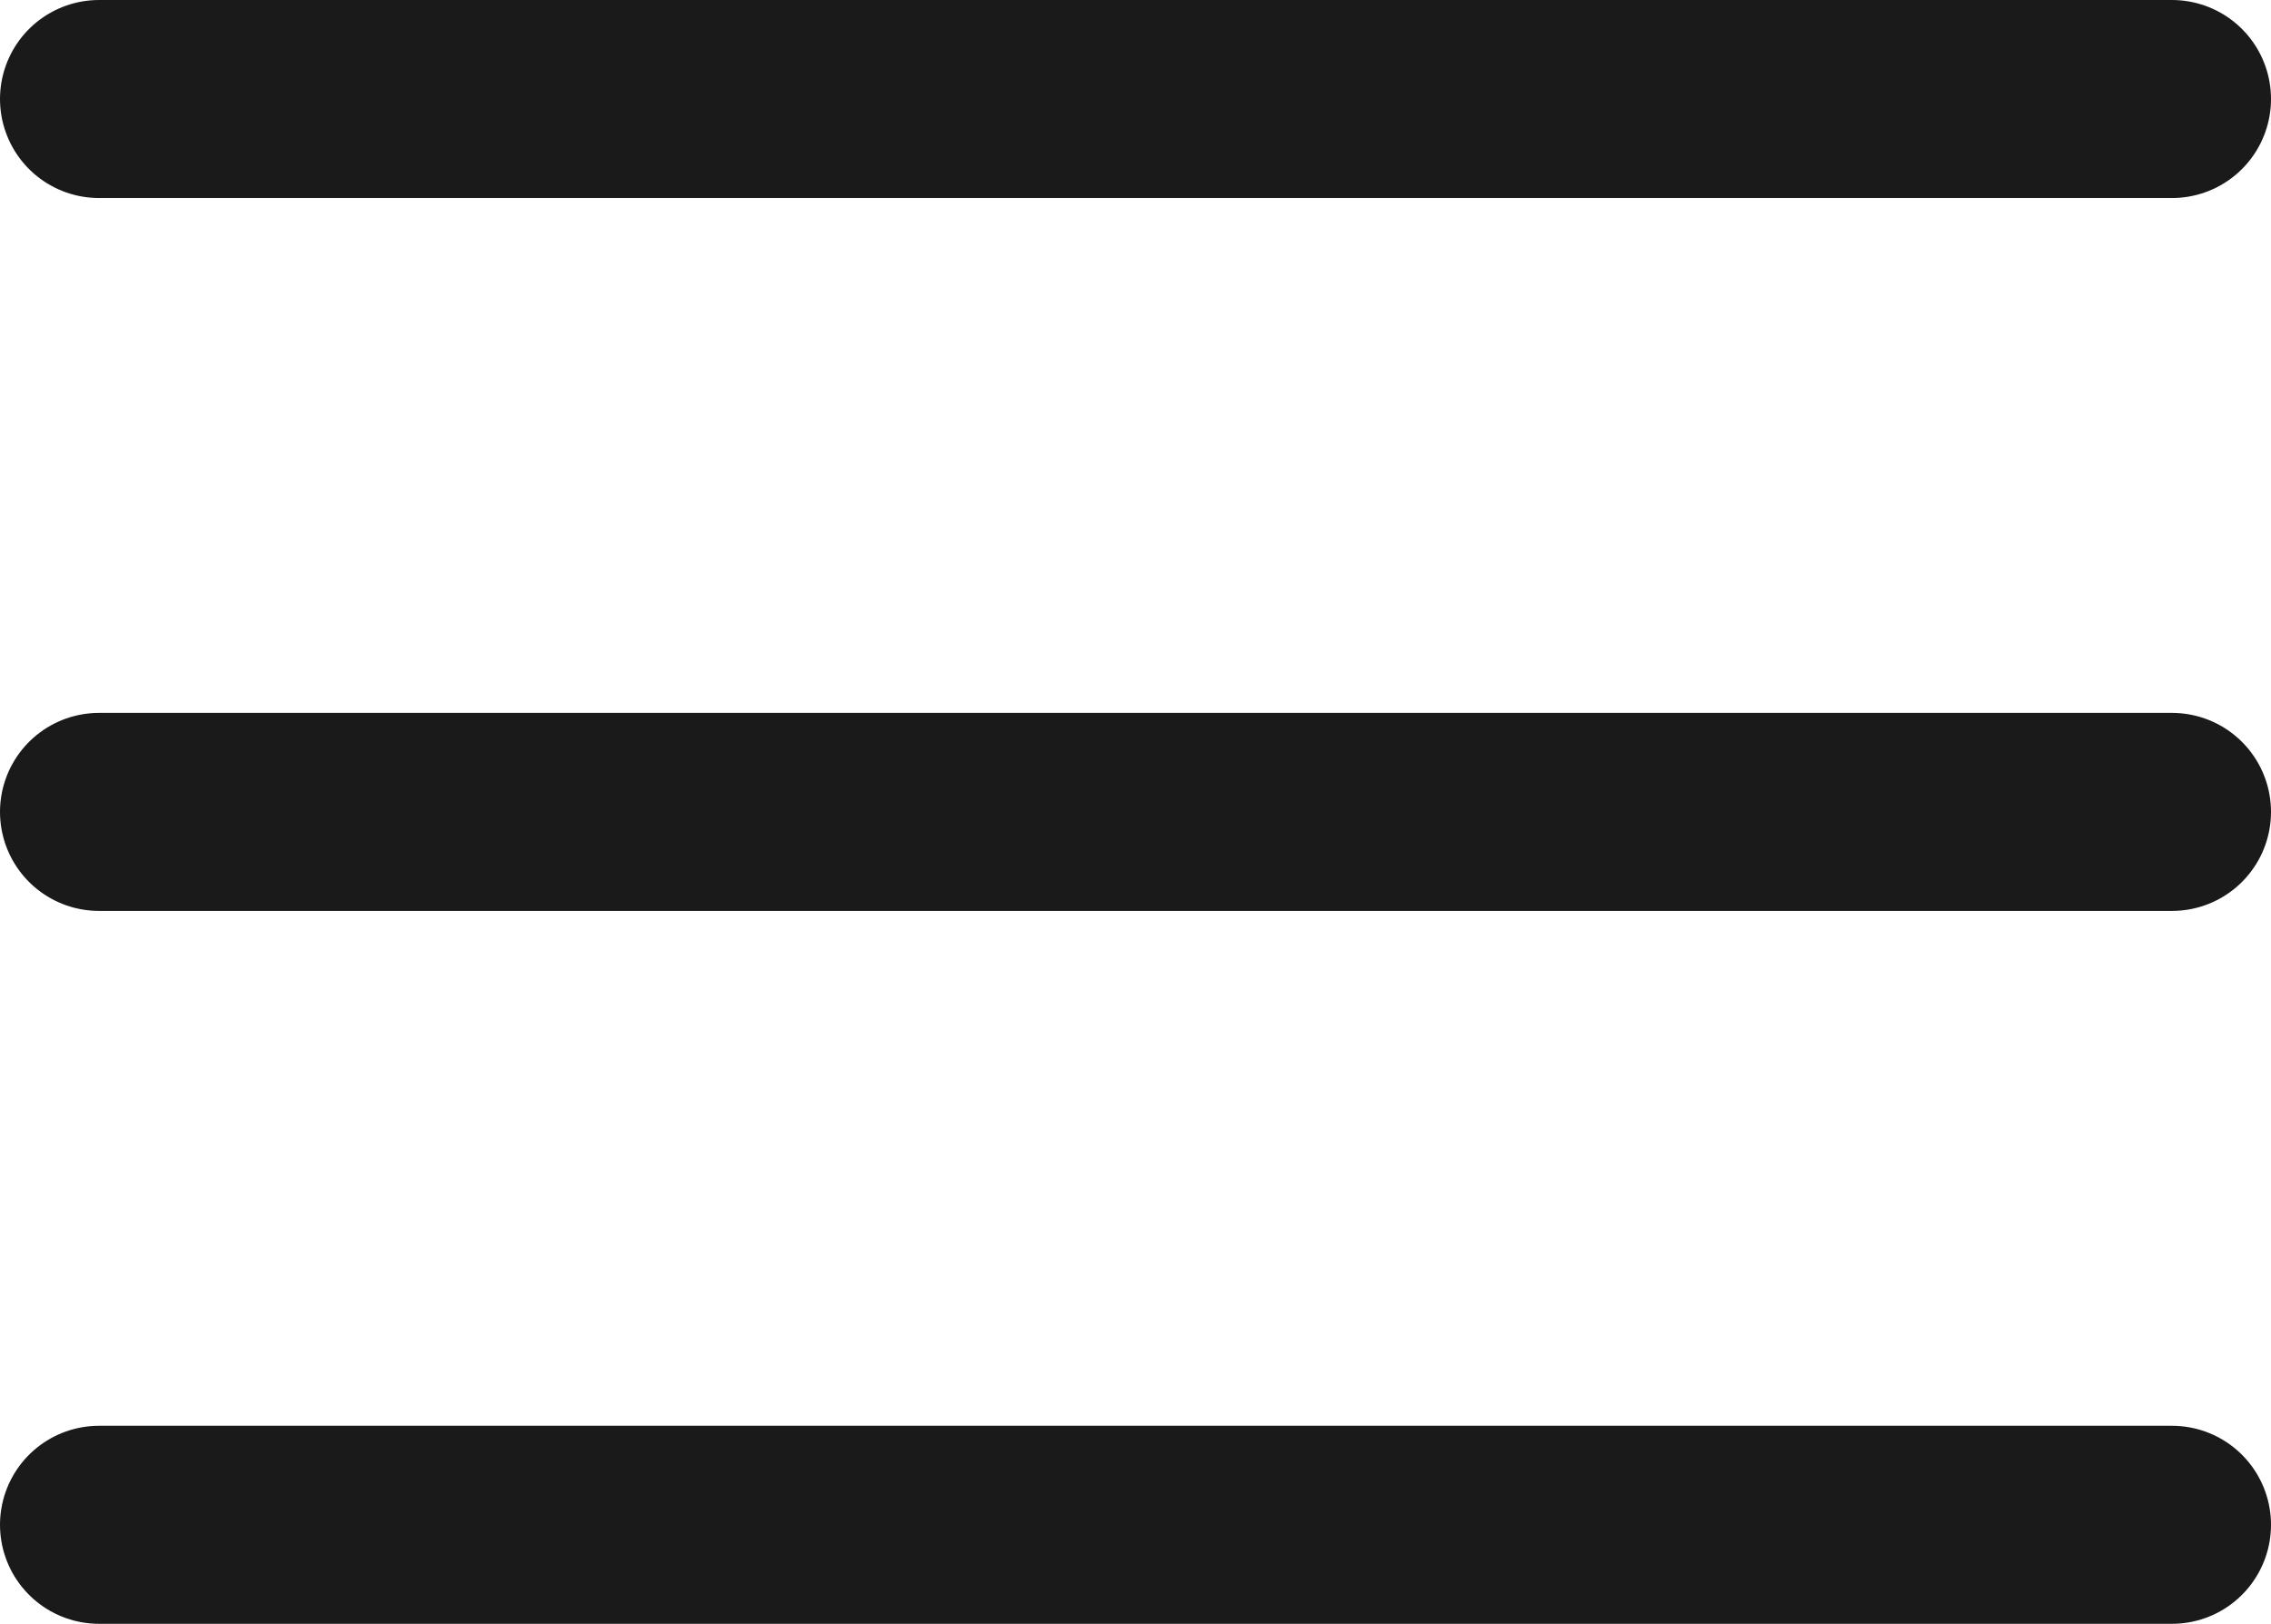
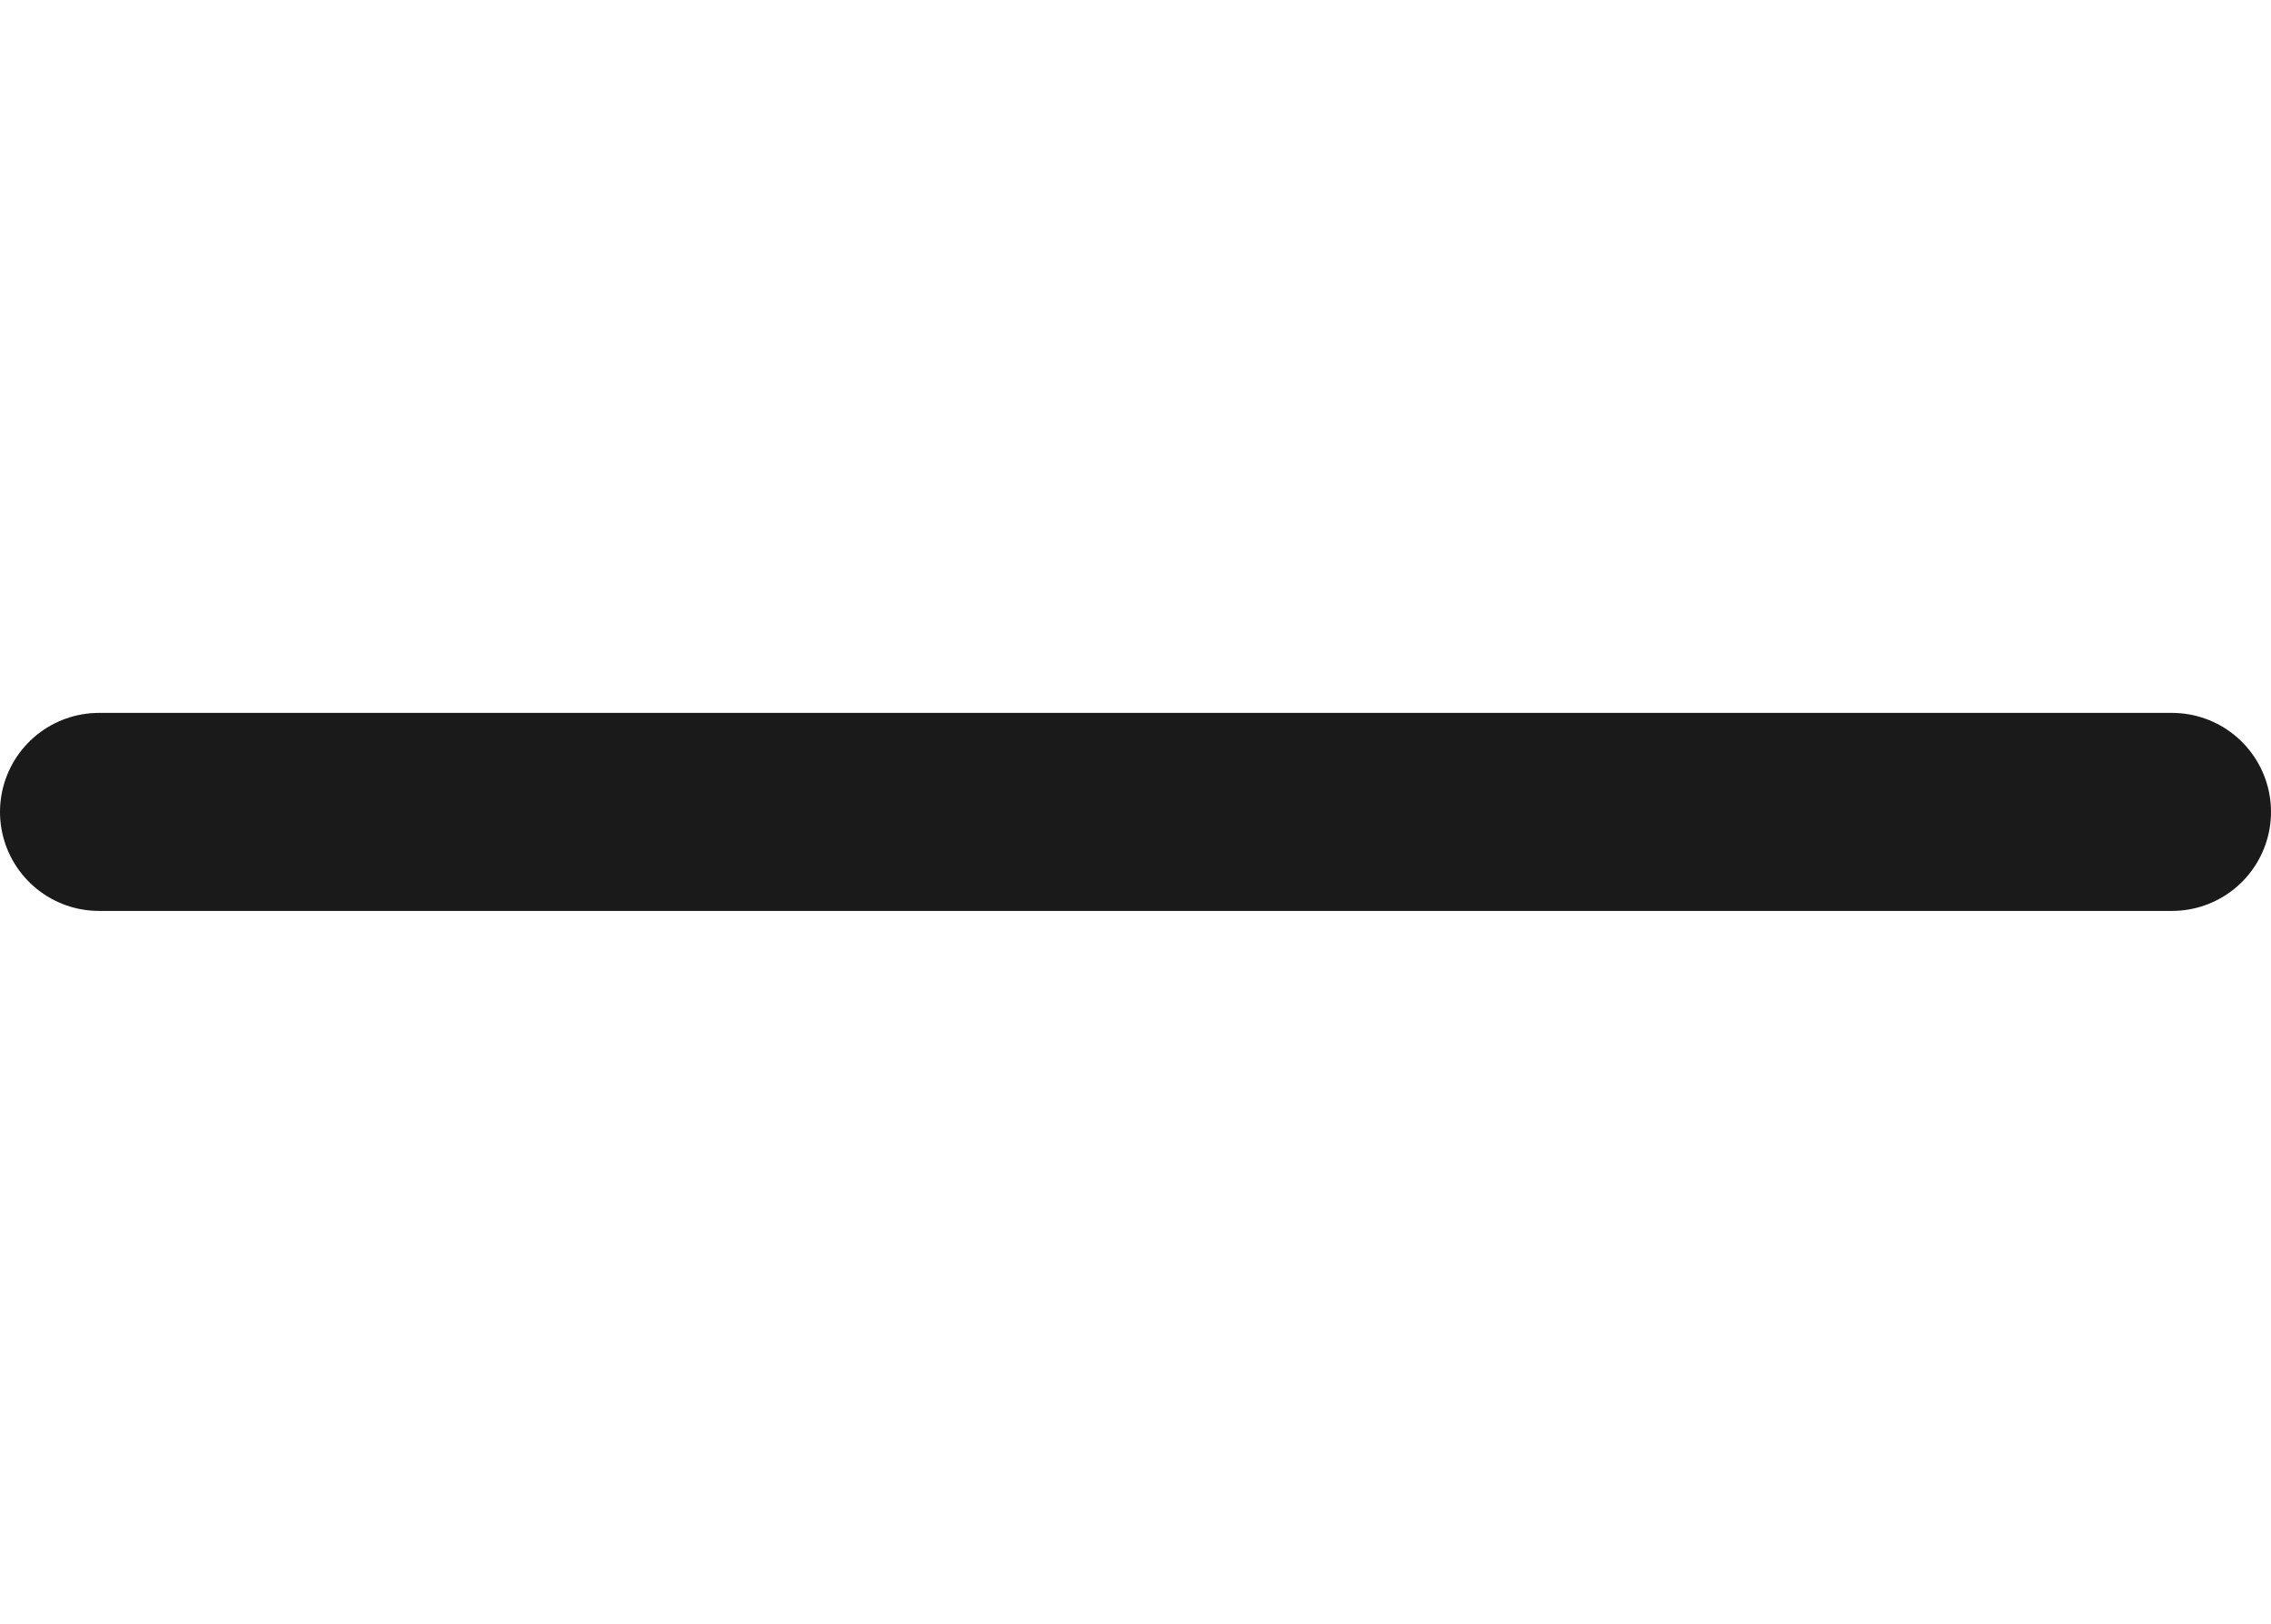
<svg xmlns="http://www.w3.org/2000/svg" version="1.1" id="Camada_1" x="0px" y="0px" viewBox="0 0 34.4 24.6" style="enable-background:new 0 0 34.4 24.6;" xml:space="preserve">
  <style type="text/css">
	.st0{fill:none;stroke:#1A1A1A;stroke-width:3;stroke-linecap:round;stroke-miterlimit:10;}
</style>
  <g id="Group_841" transform="translate(0.5 1.5)">
    <line id="Line_15" class="st0" x1="1" y1="10.8" x2="32.4" y2="10.8" />
-     <line id="Line_16" class="st0" x1="1" y1="0" x2="32.4" y2="0" />
-     <line id="Line_17" class="st0" x1="1" y1="21.6" x2="32.4" y2="21.6" />
  </g>
</svg>